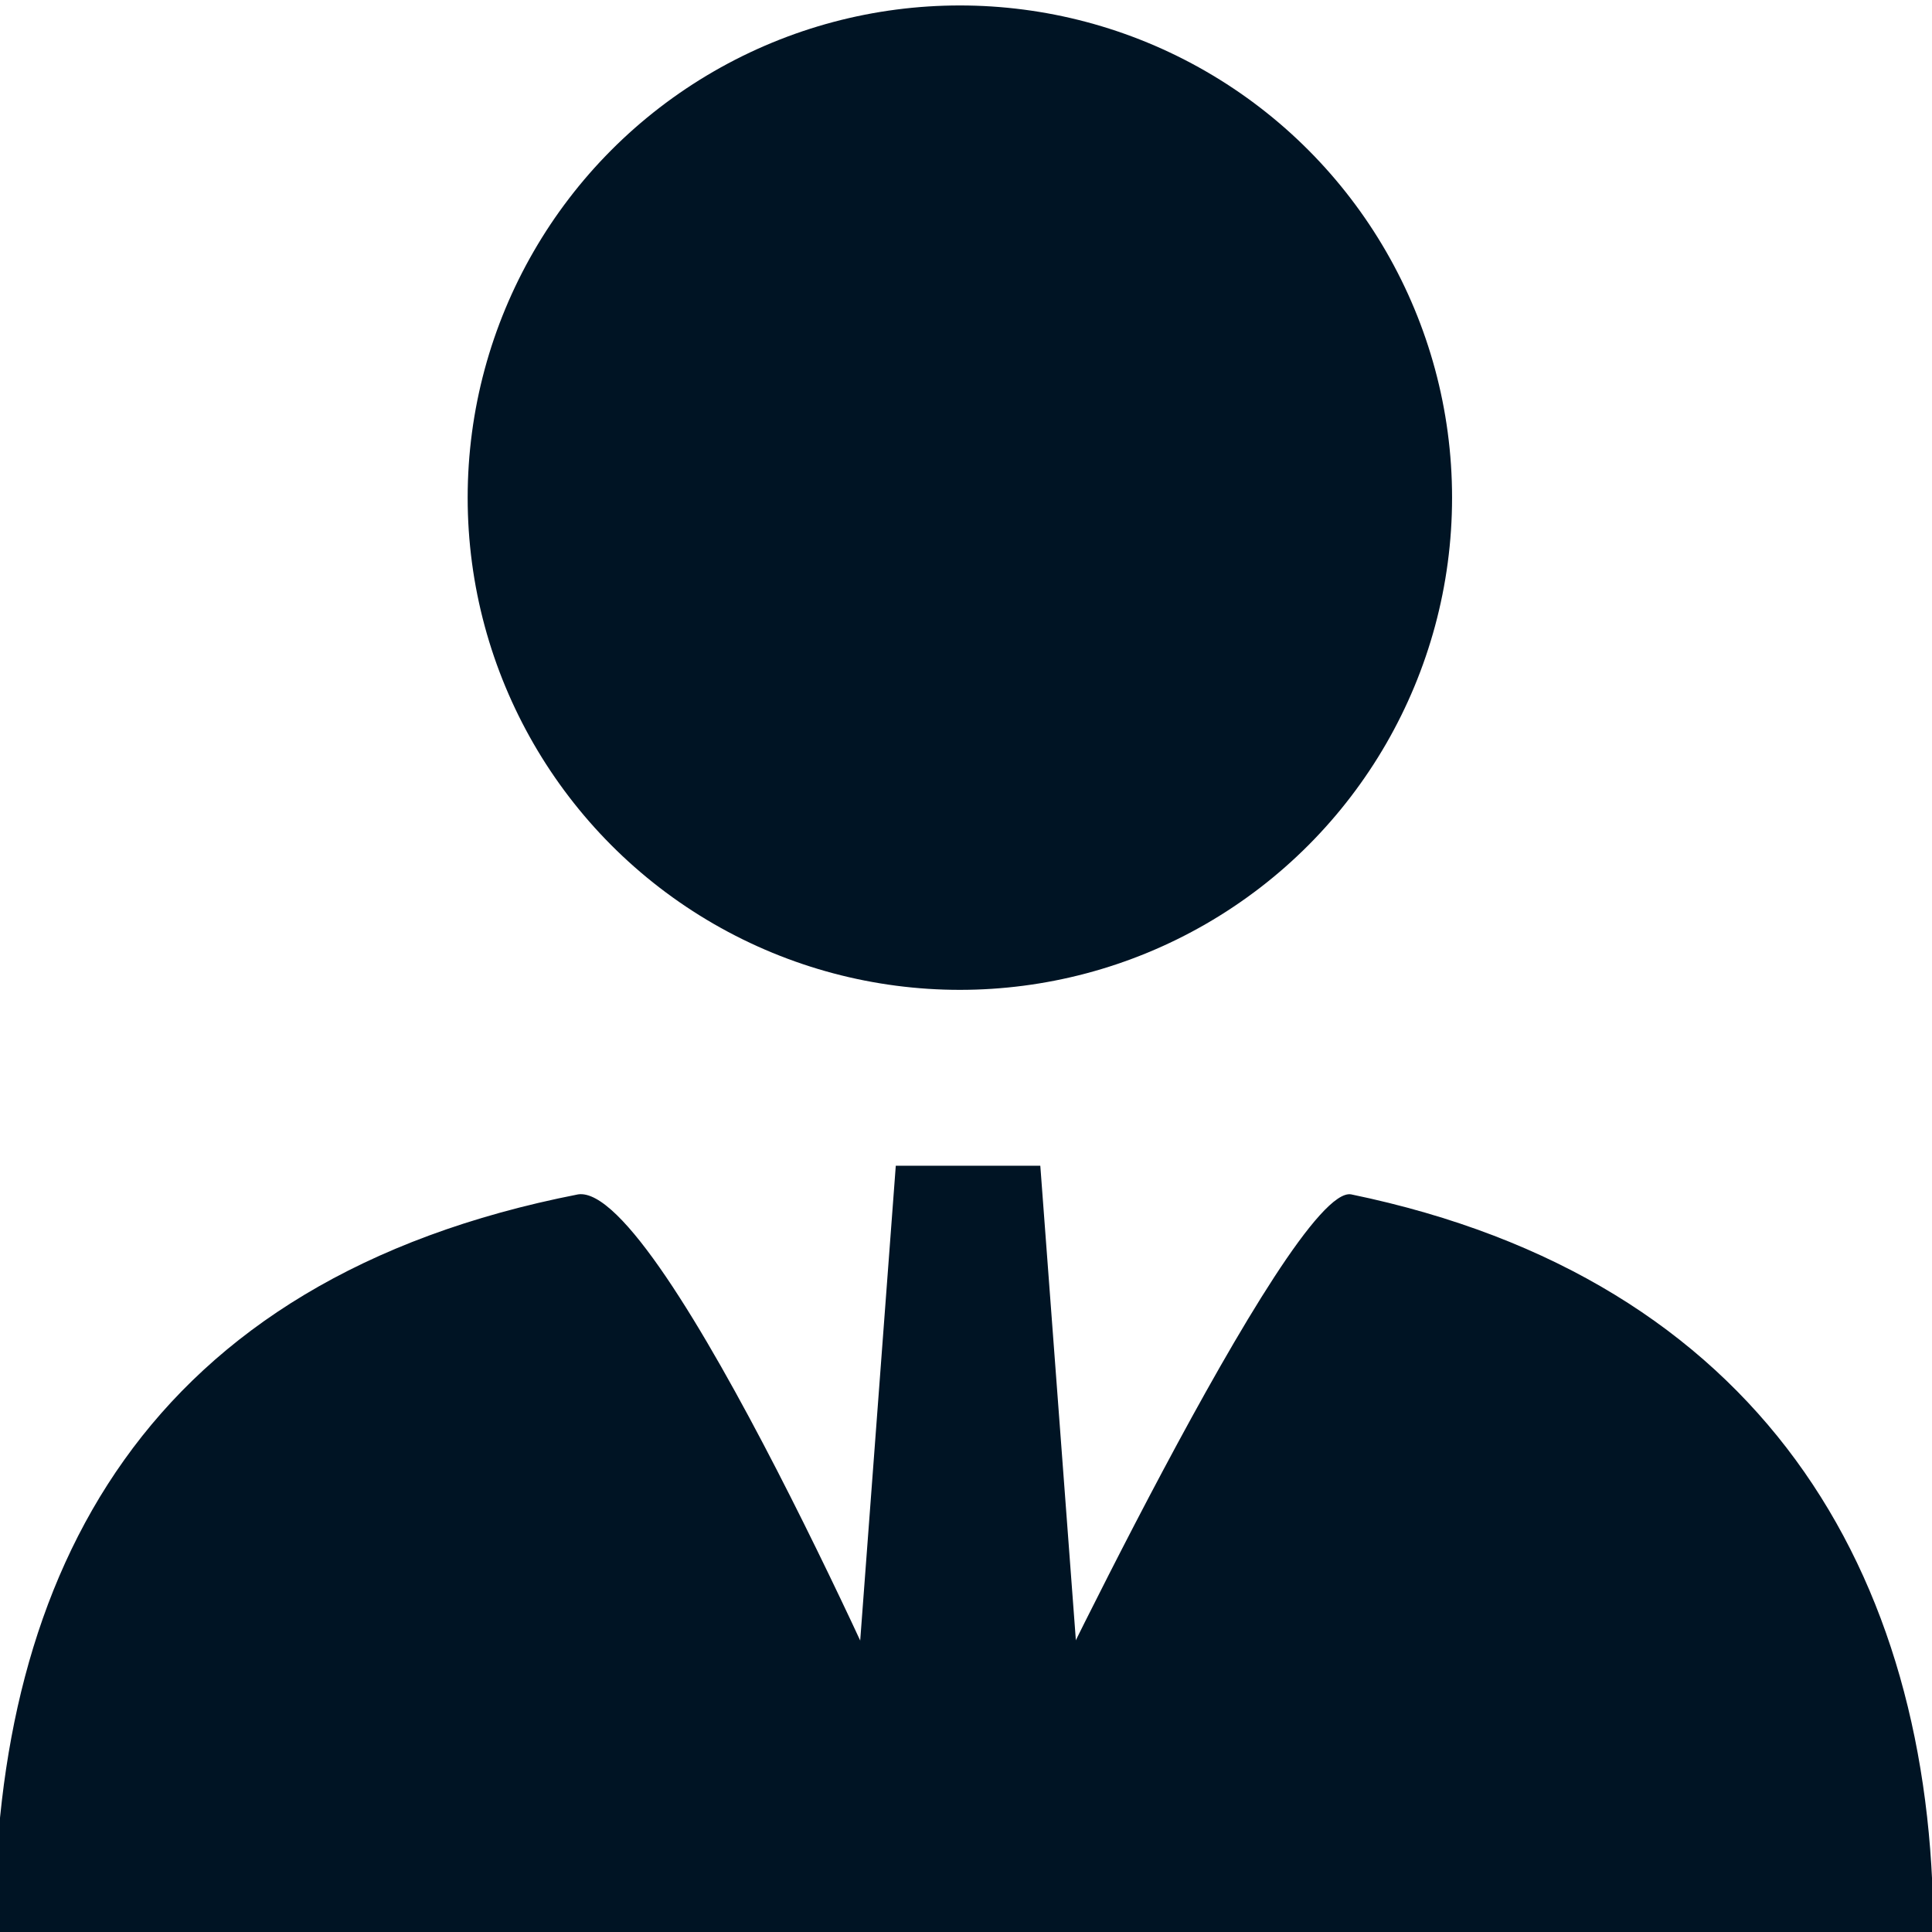
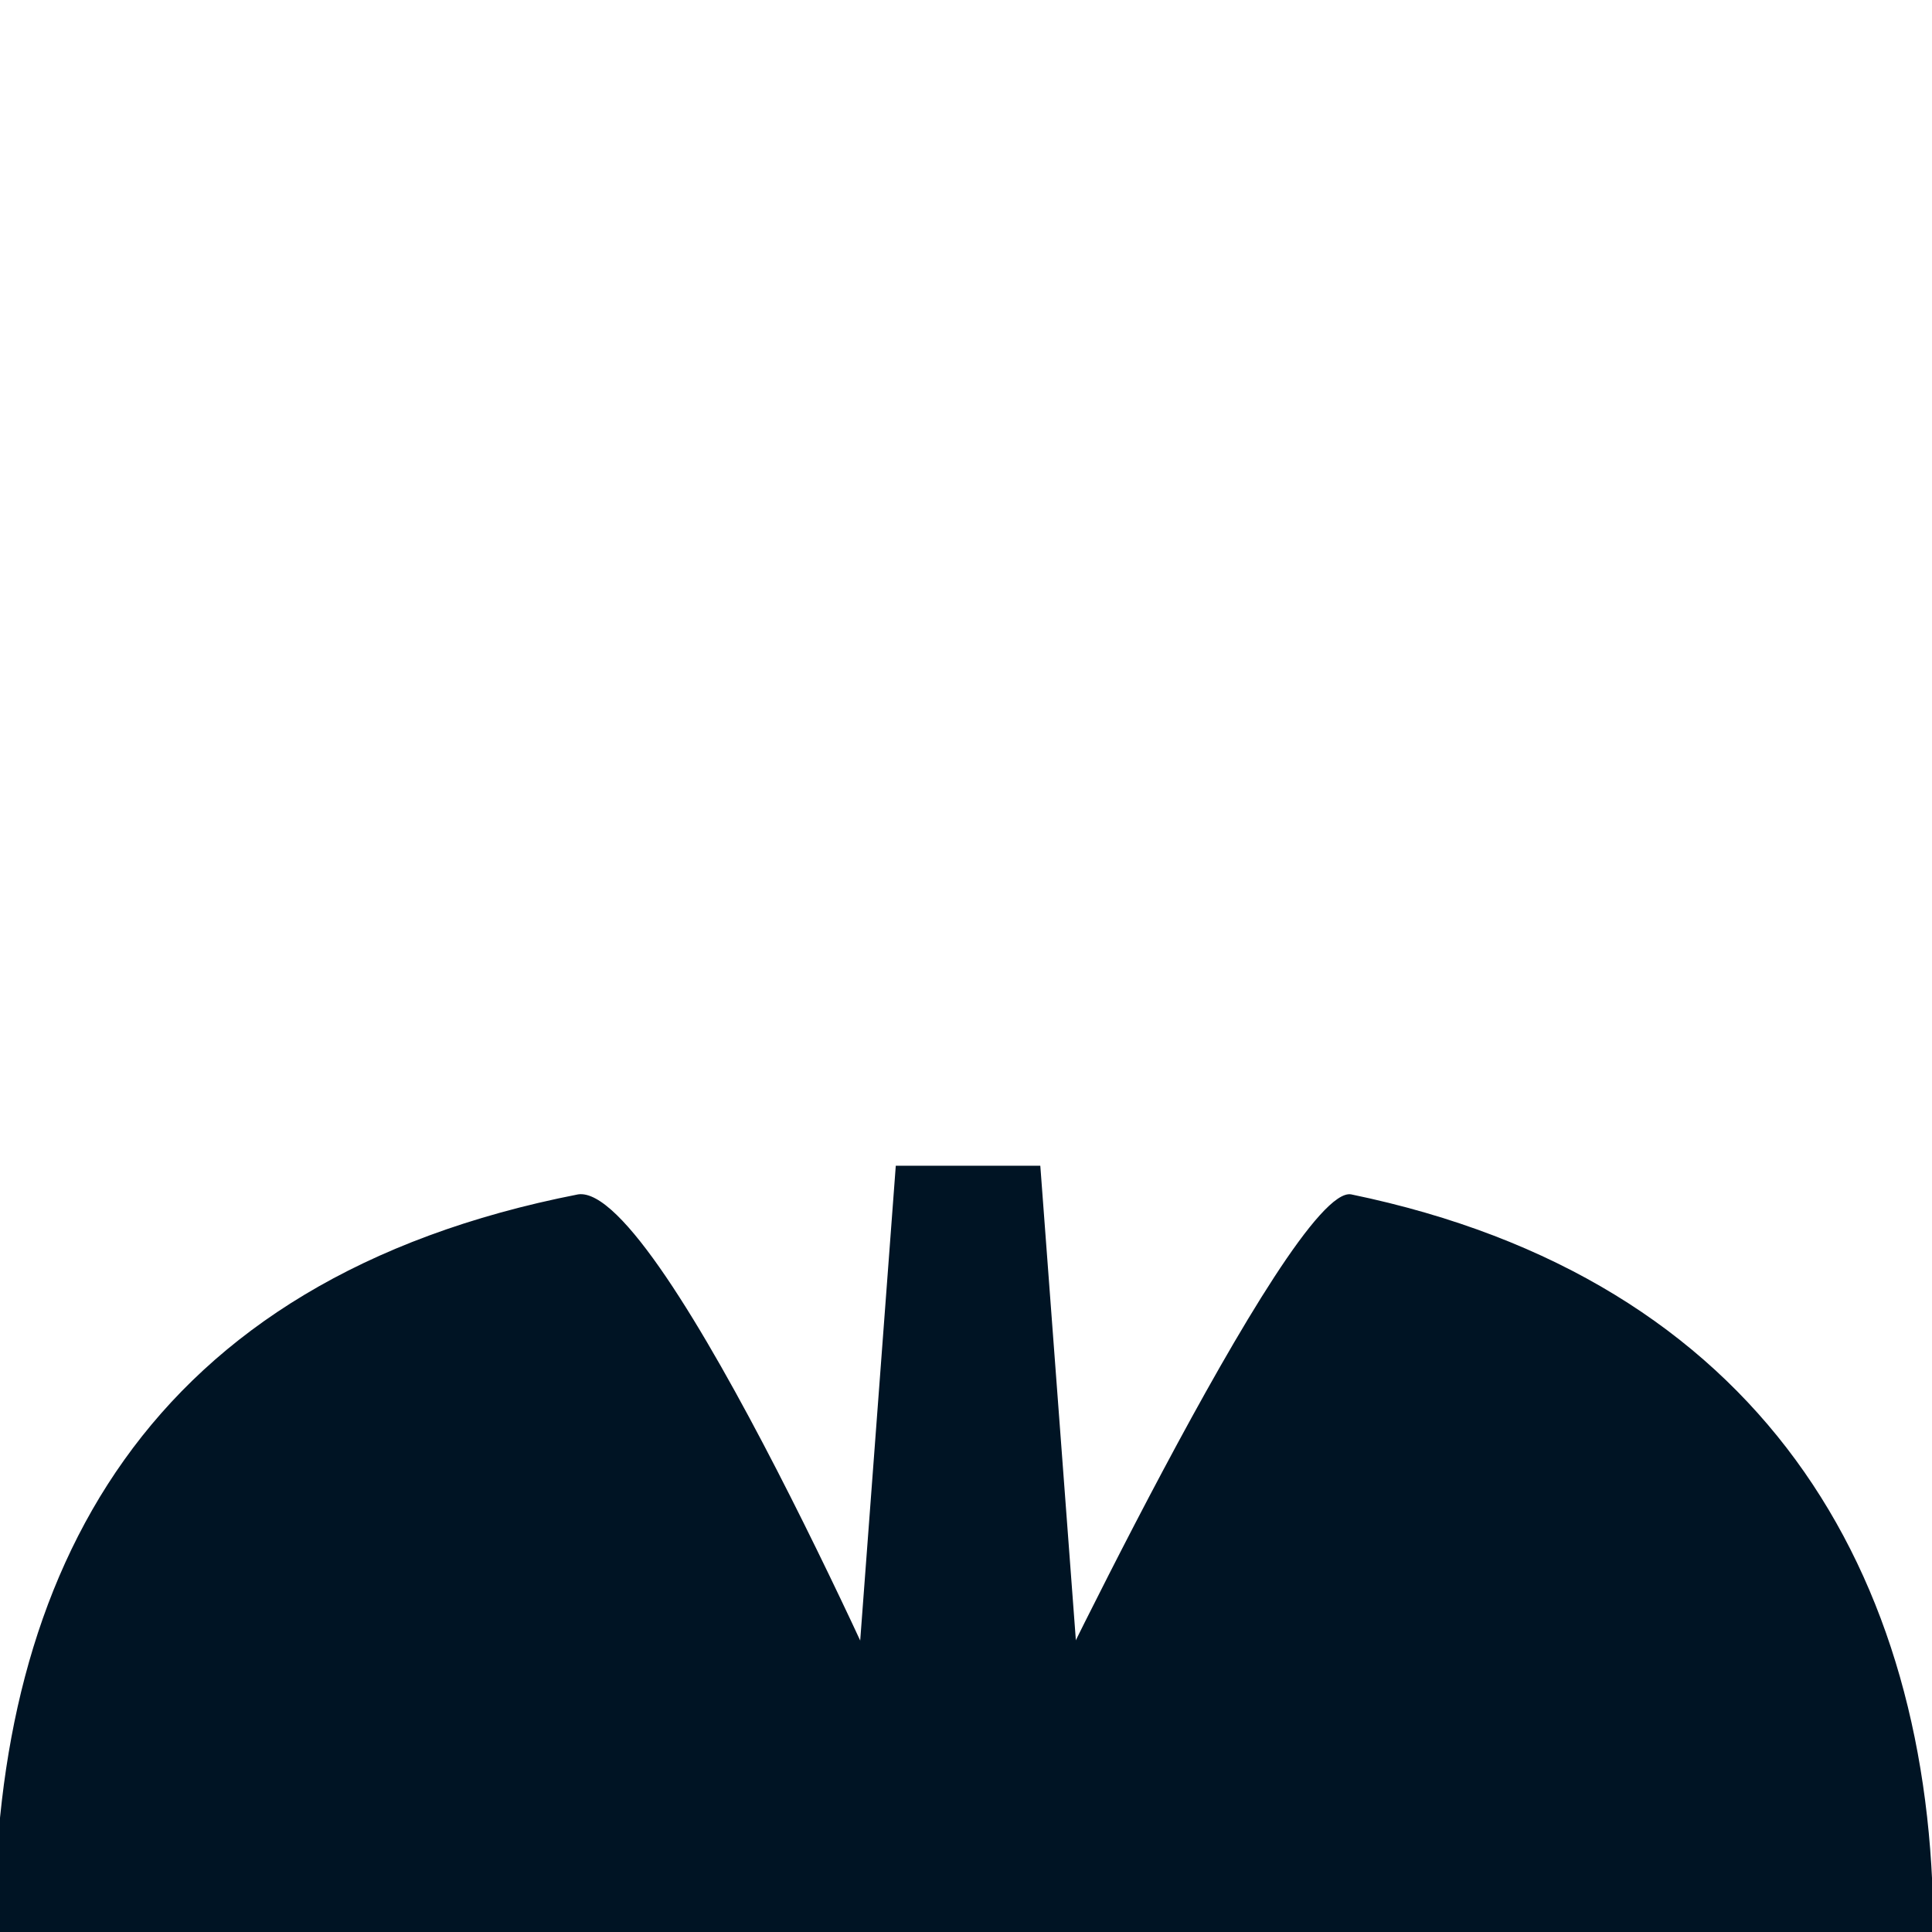
<svg xmlns="http://www.w3.org/2000/svg" version="1.1" id="Ebene_1" x="0px" y="0px" viewBox="0 0 141.7 141.7" style="enable-background:new 0 0 141.7 141.7;" xml:space="preserve">
  <style type="text/css">
	.st0{fill:#001424;}
</style>
-   <circle class="st0" cx="70.4" cy="36.5" r="36.1" />
  <path class="st0" d="M141.8,141.7H-0.4c0-26.4,11.1-47.9,42.8-54.1c6.2-0.9,24.5,41.1,24.5,41.1h7.9c0,0,19.9-41.9,24.3-41.1  C129.1,93.8,141.8,115.3,141.8,141.7z" />
  <g>
    <polygon class="st0" points="65.7,85.5 76.3,85.5 79.8,132.2 62.2,132.2  " />
  </g>
</svg>